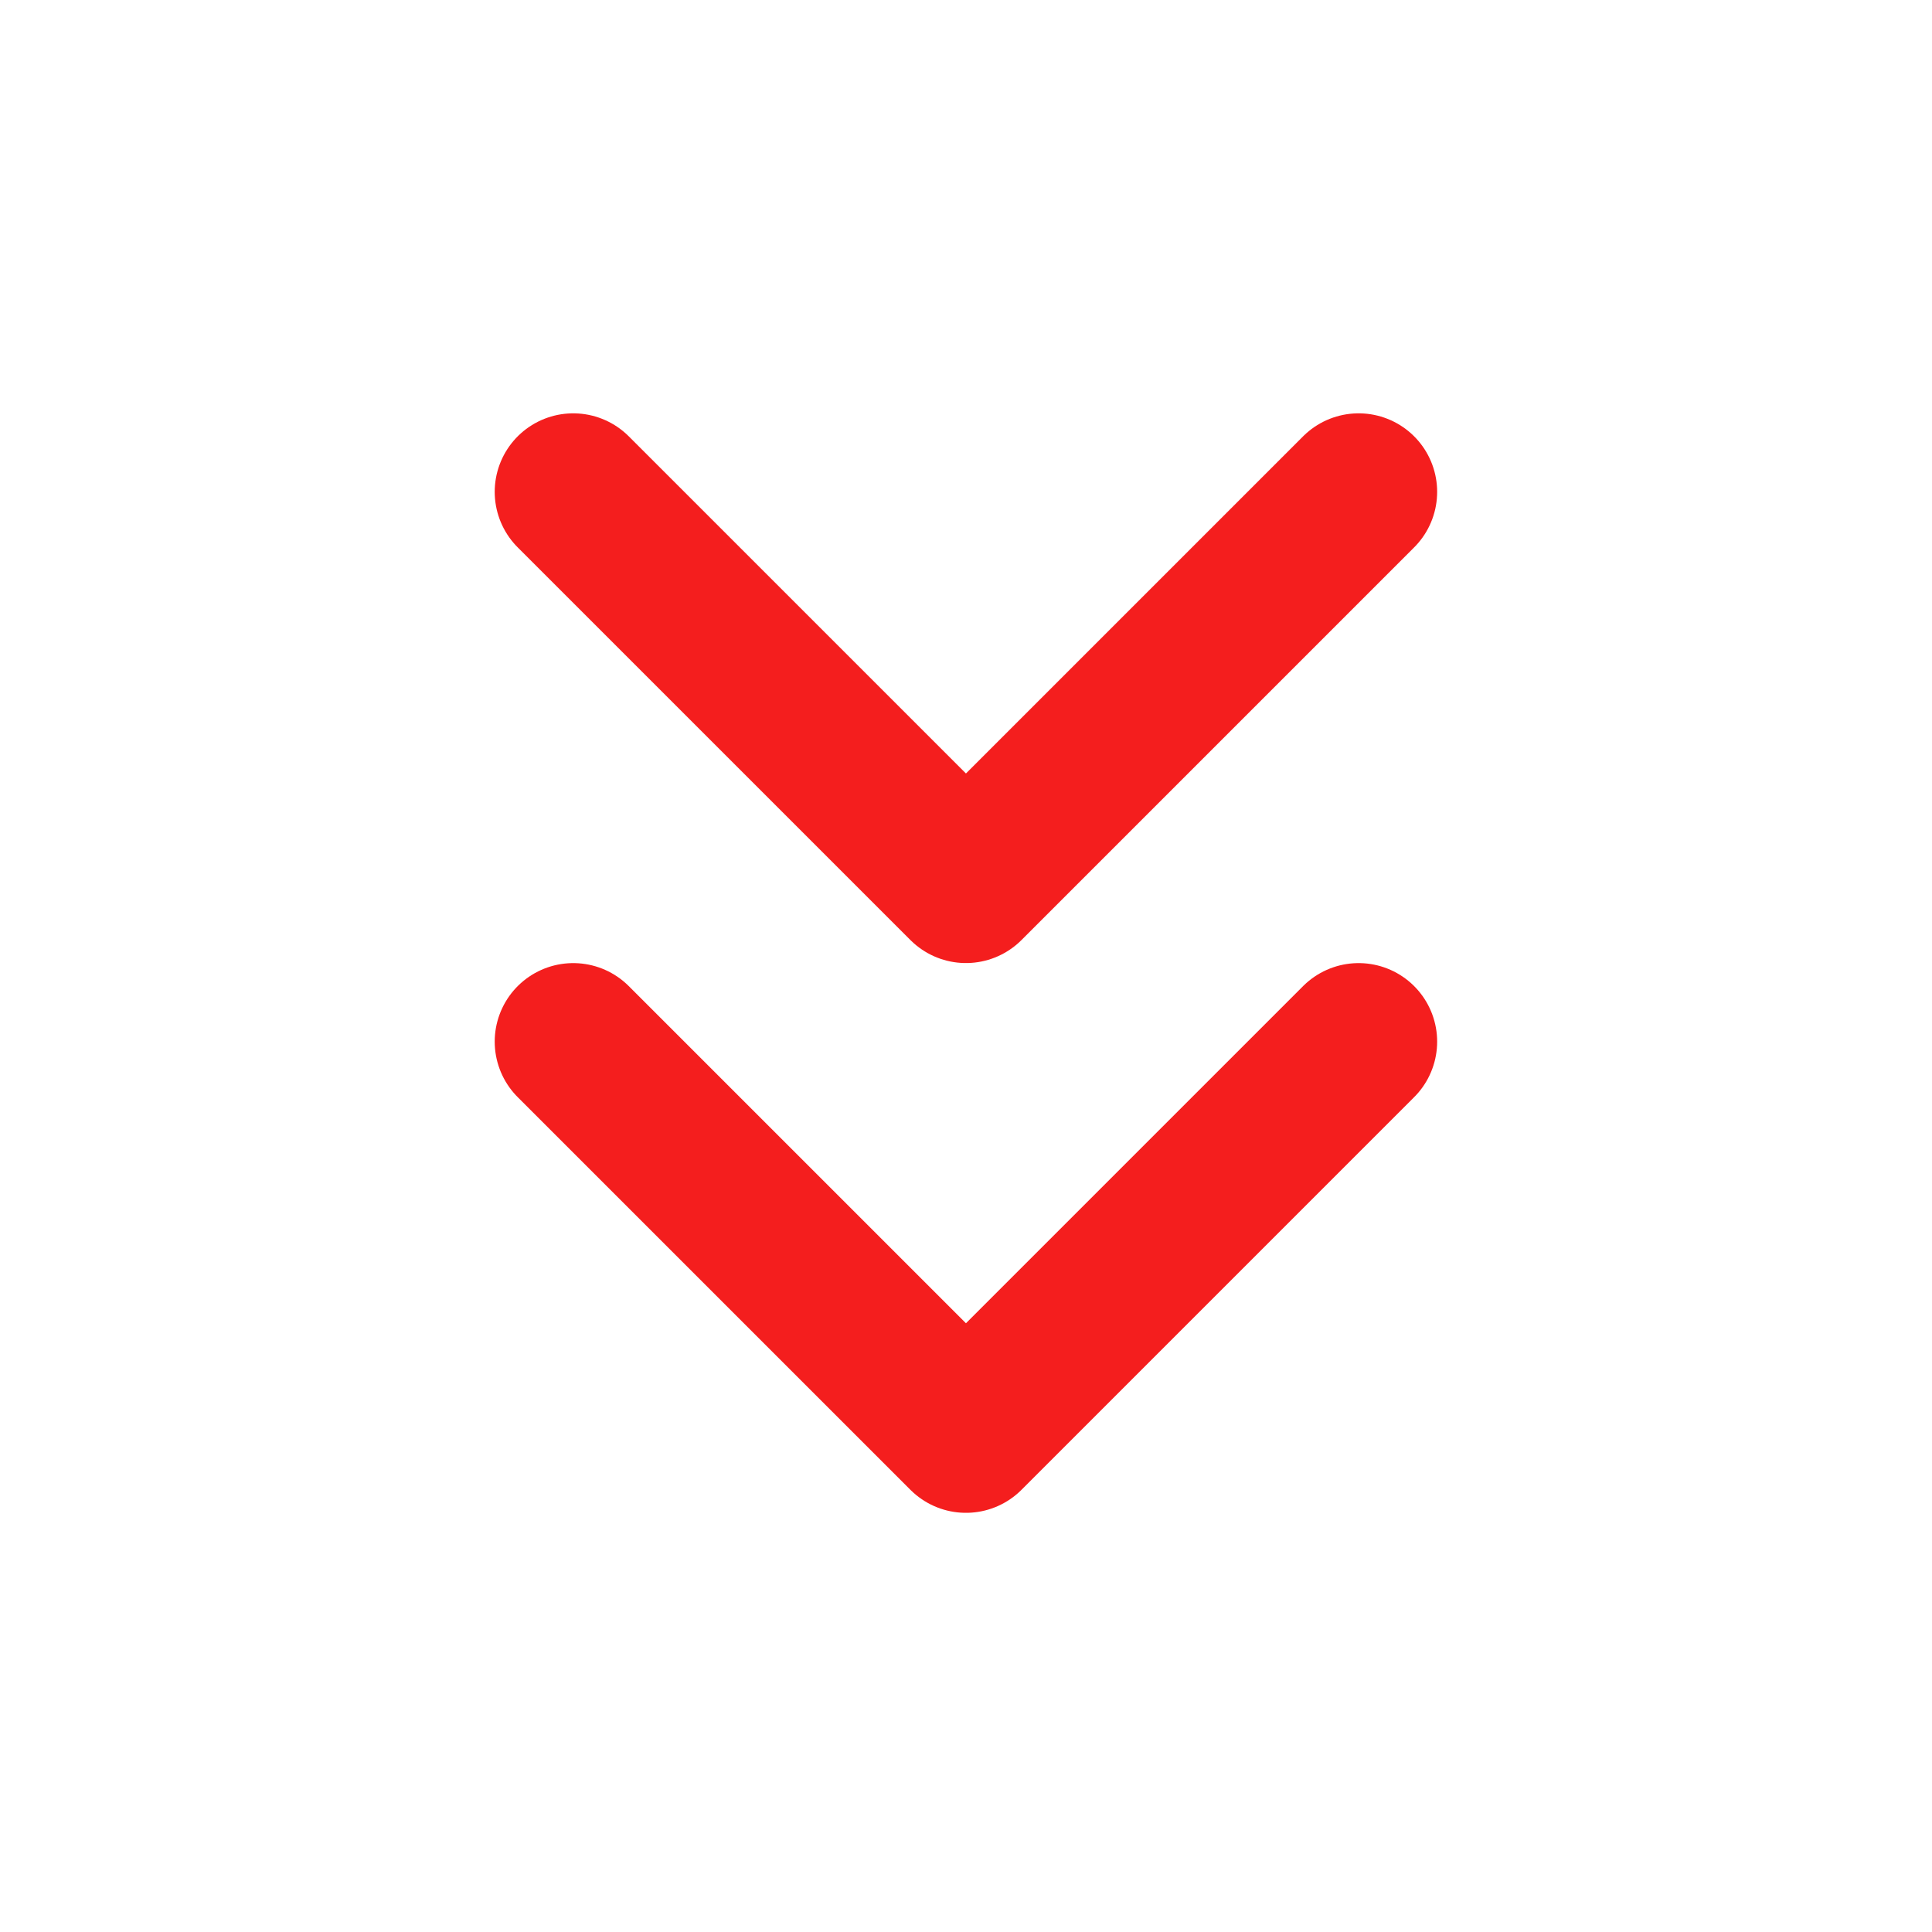
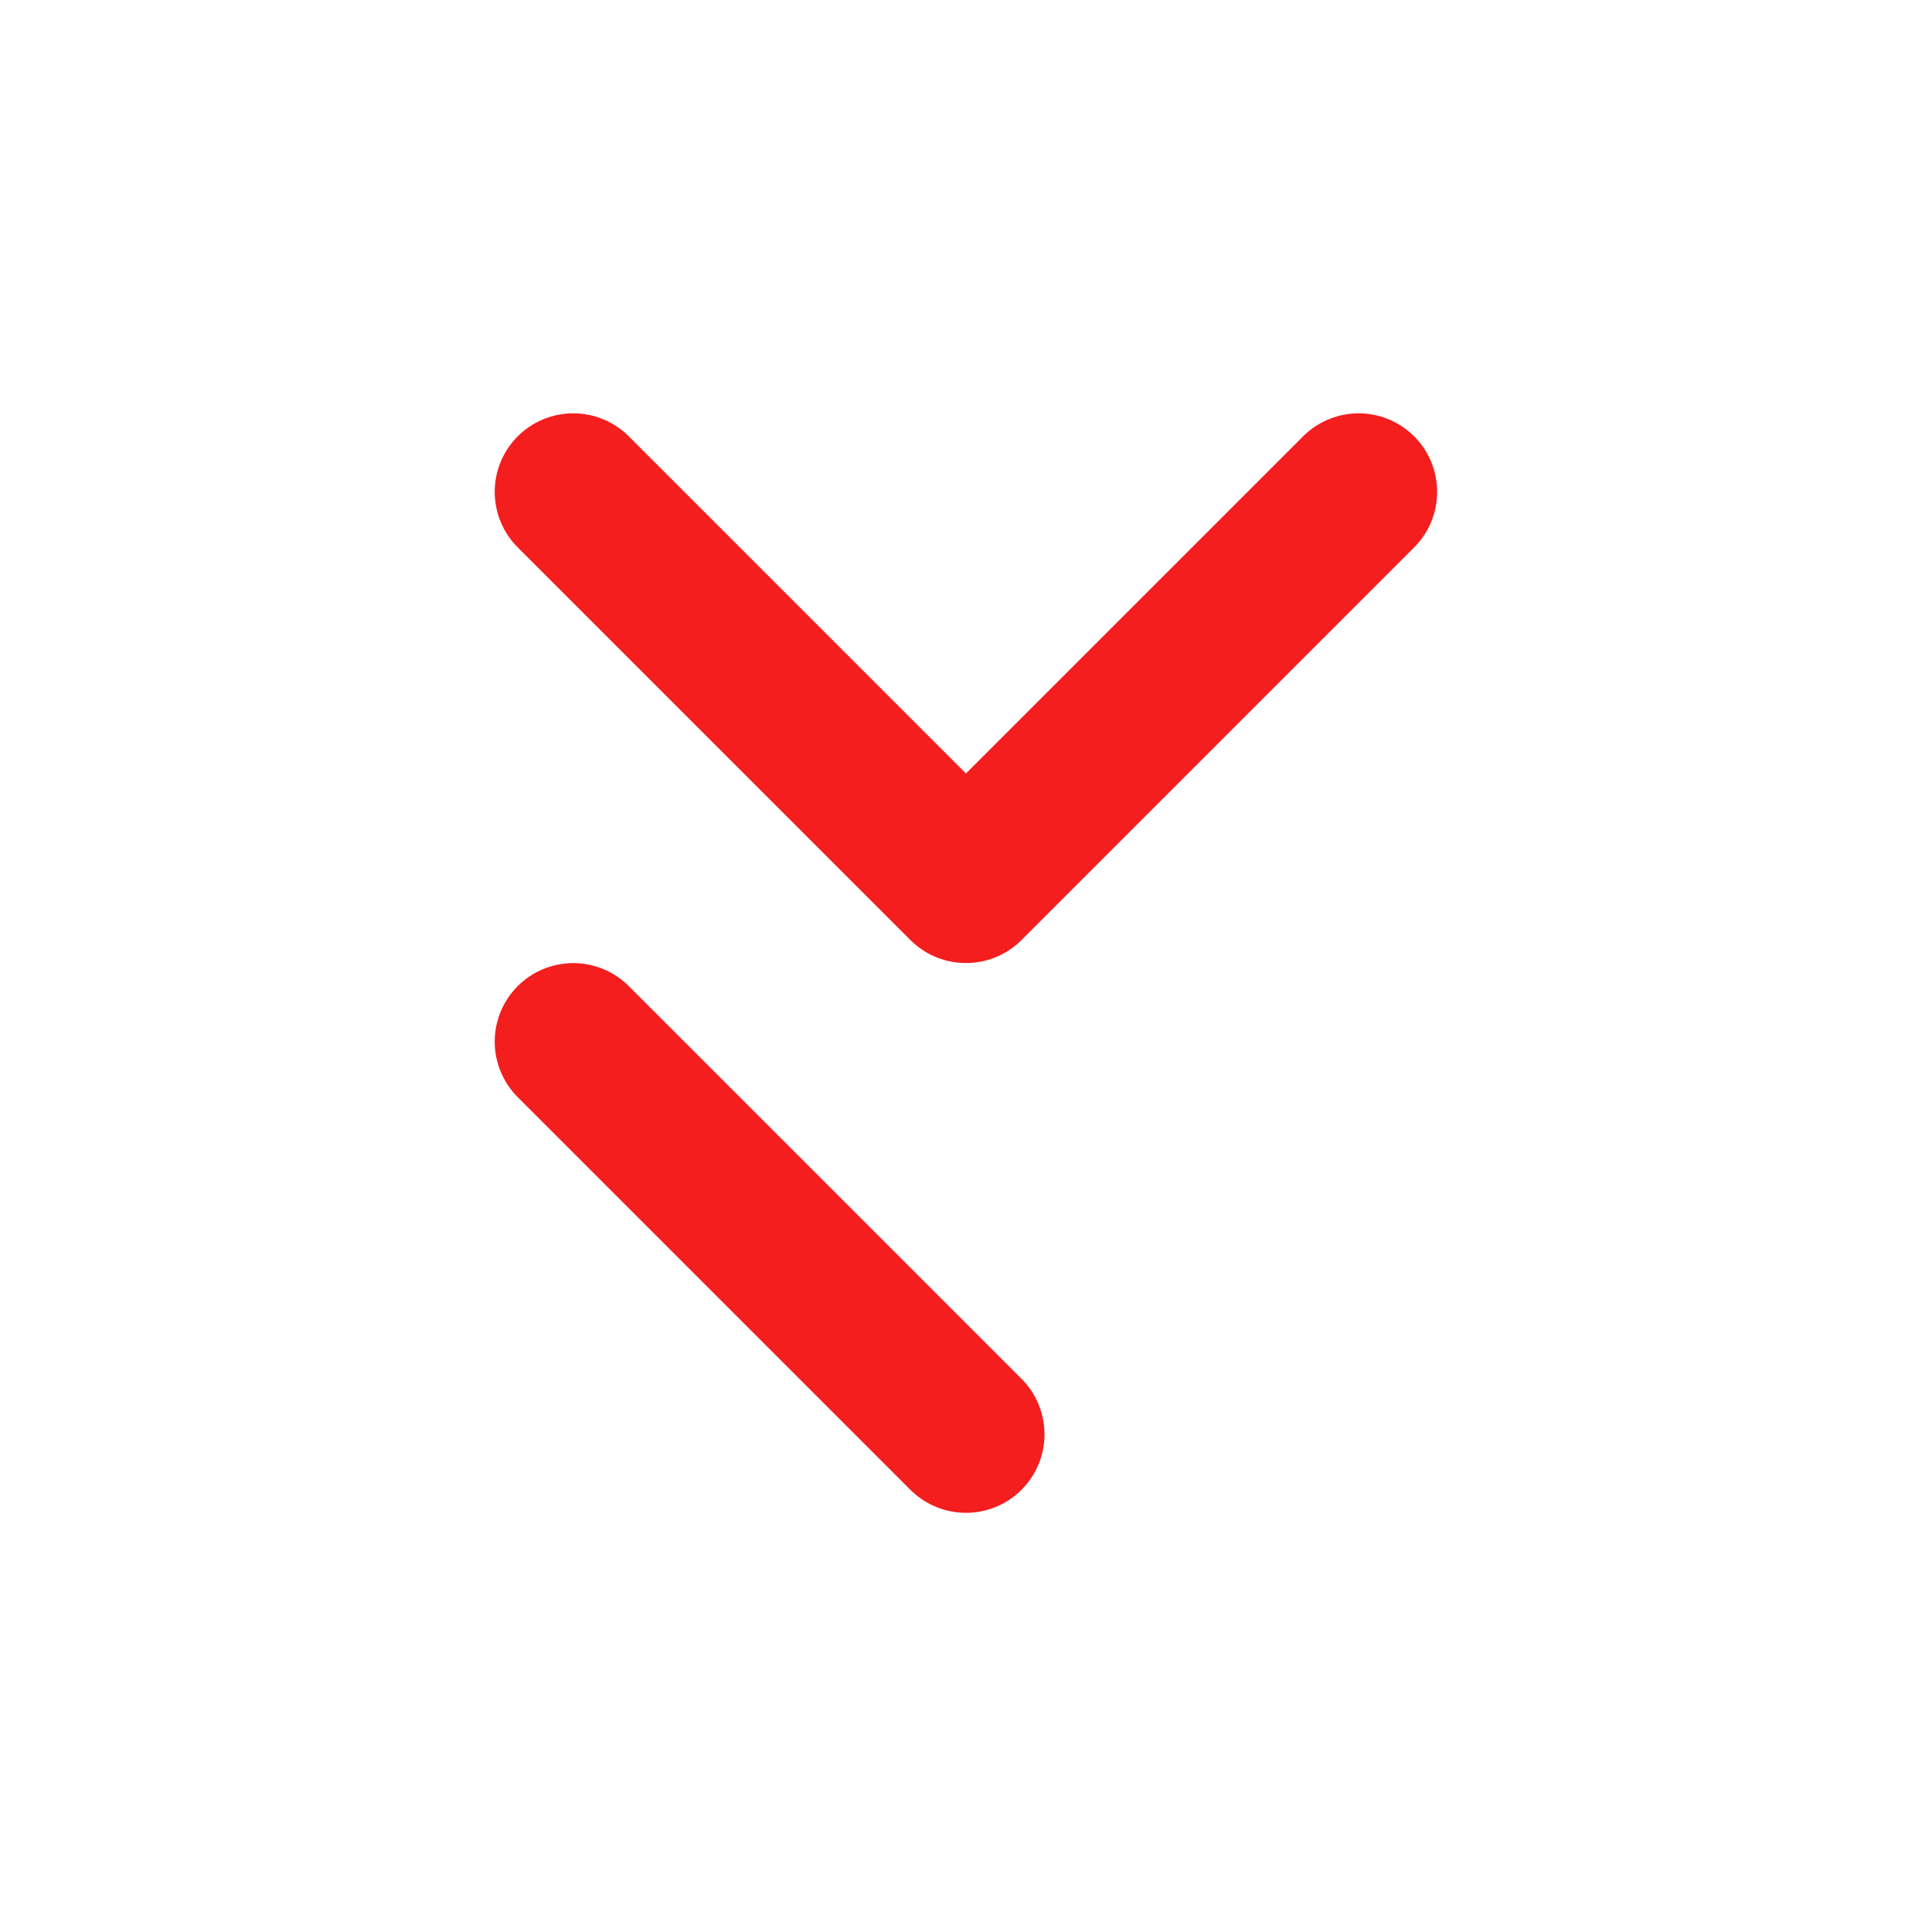
<svg xmlns="http://www.w3.org/2000/svg" width="41" height="41" viewBox="0 0 41 41" fill="none">
  <g id="chevrons-right">
-     <path id="Icon" d="M12.165 22.105L20.499 30.438L28.832 22.105M12.165 10.438L20.499 18.771L28.832 10.438" stroke="#F41E1E" stroke-width="3.333" stroke-linecap="round" stroke-linejoin="round" />
+     <path id="Icon" d="M12.165 22.105L20.499 30.438M12.165 10.438L20.499 18.771L28.832 10.438" stroke="#F41E1E" stroke-width="3.333" stroke-linecap="round" stroke-linejoin="round" />
  </g>
</svg>